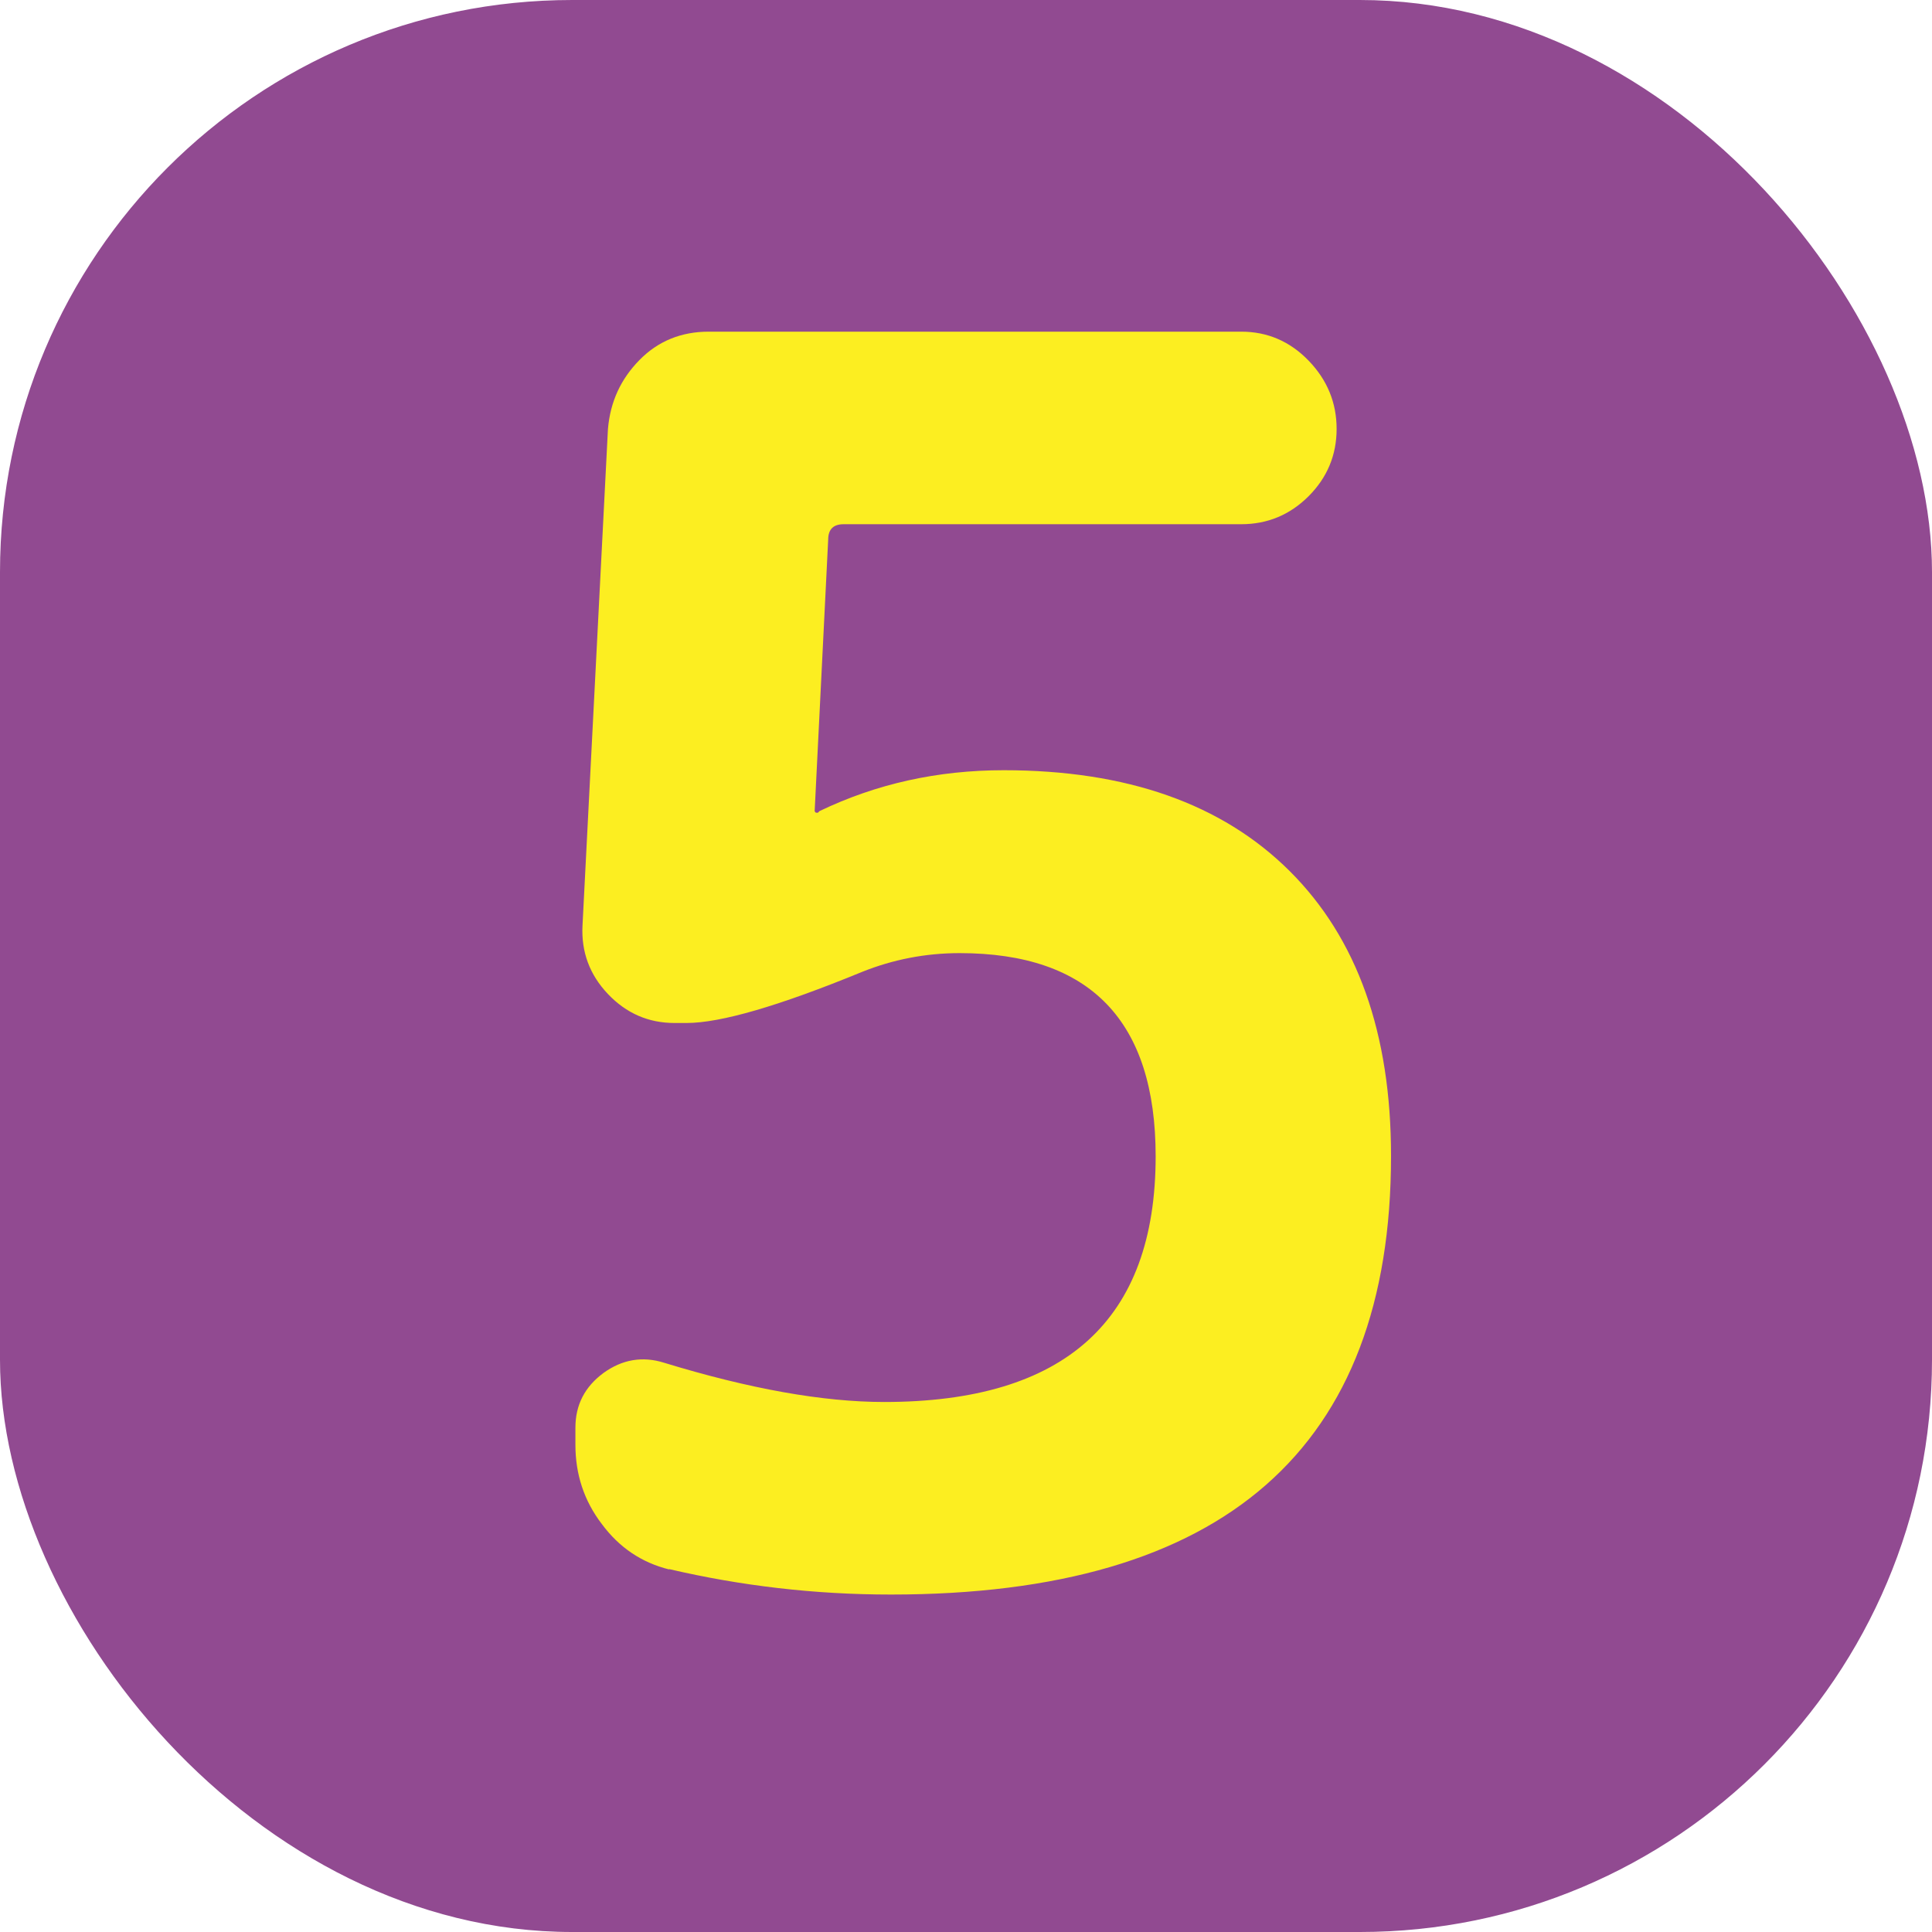
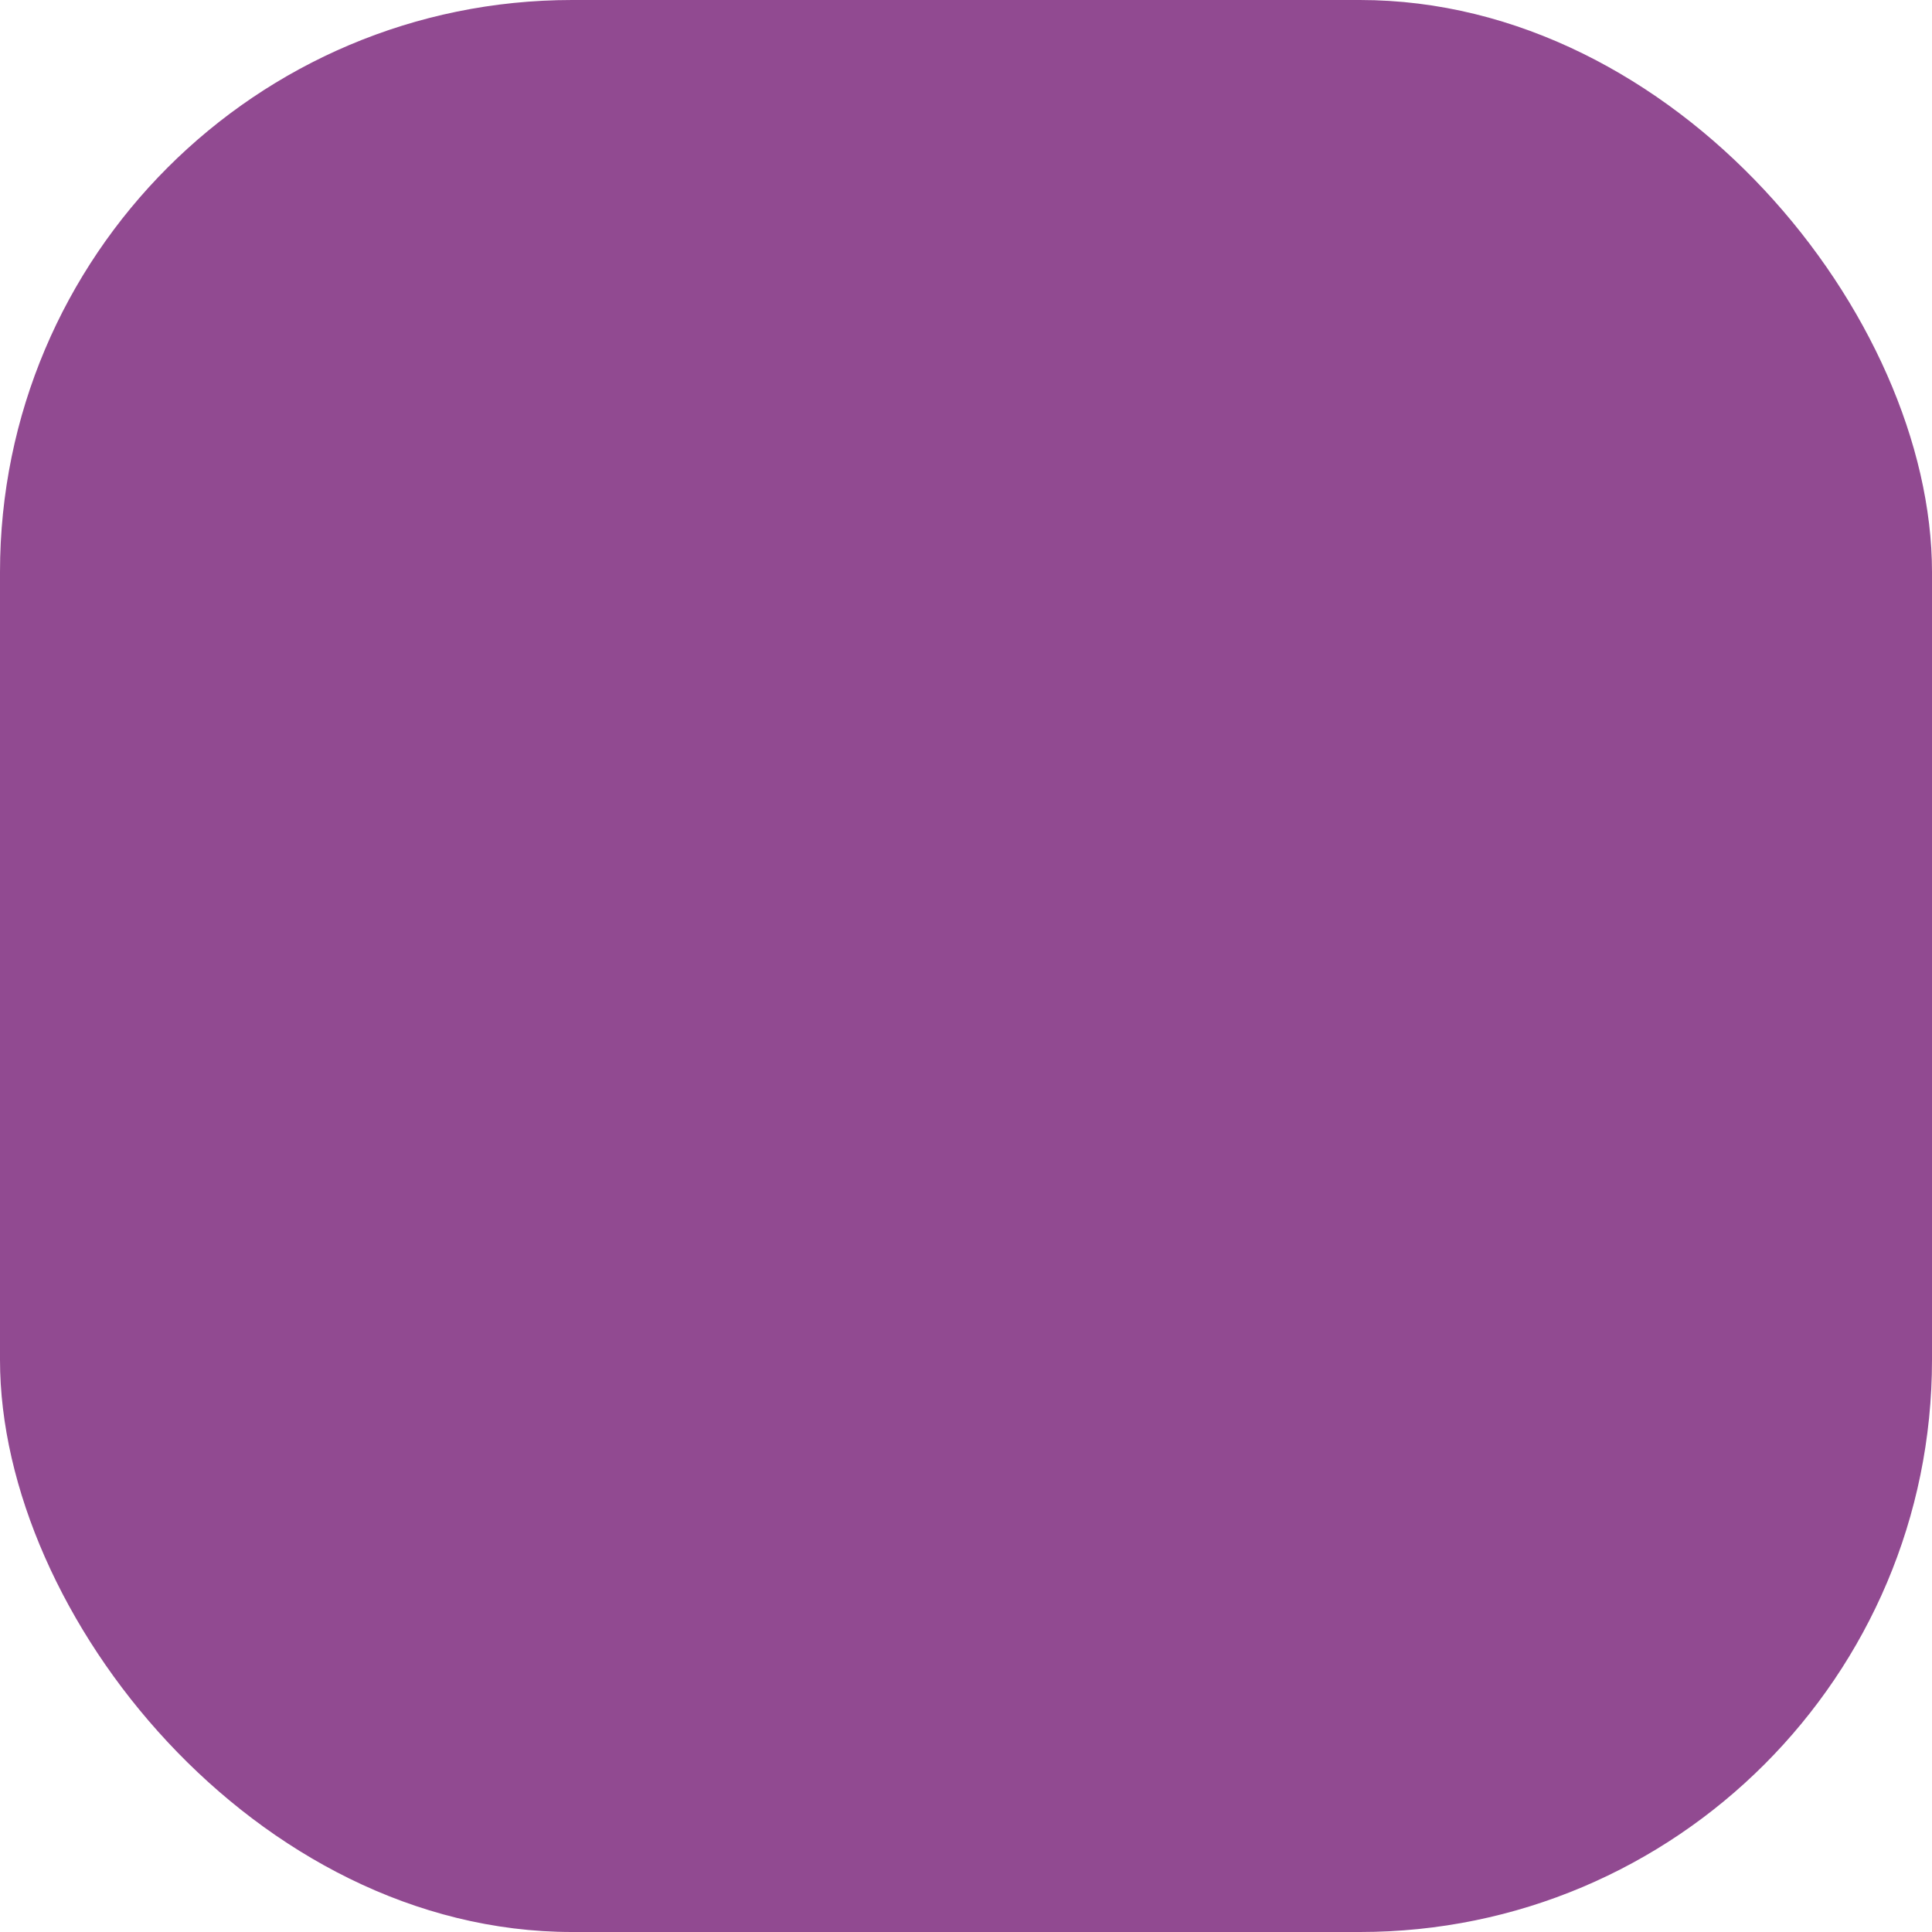
<svg xmlns="http://www.w3.org/2000/svg" id="_レイヤー_2" data-name="レイヤー 2" viewBox="0 0 60 60">
  <g id="design">
    <g>
      <rect y="0" width="60" height="60" rx="17.77" ry="17.77" style="fill: #914a91;" />
-       <path d="M20.78,48.74c-.85-.21-1.55-.68-2.09-1.41-.55-.72-.82-1.54-.82-2.46v-.53c0-.71.29-1.27.87-1.7.58-.42,1.21-.53,1.88-.32,2.65.81,4.93,1.22,6.84,1.22,5.62,0,8.43-2.54,8.43-7.63,0-4.2-2.03-6.31-6.09-6.31-1.06,0-2.07.2-3.02.58-2.58,1.06-4.4,1.59-5.46,1.59h-.37c-.81,0-1.5-.3-2.07-.9-.57-.6-.83-1.31-.79-2.12l.79-15.42c.07-.85.4-1.56.98-2.15s1.3-.88,2.15-.88h16.54c.81,0,1.51.3,2.09.9.58.6.87,1.31.87,2.12s-.29,1.51-.87,2.09-1.28.87-2.09.87h-12.35c-.32,0-.48.16-.48.48l-.42,8.43s.02.05.05.05h.05l.05-.05c1.77-.85,3.67-1.27,5.72-1.27,3.82,0,6.78,1.04,8.88,3.13,2.1,2.09,3.15,5.04,3.15,8.85,0,9.08-5.18,13.62-15.53,13.62-2.37,0-4.66-.27-6.89-.79Z" style="fill: #fcee21;" />
    </g>
  </g>
</svg>